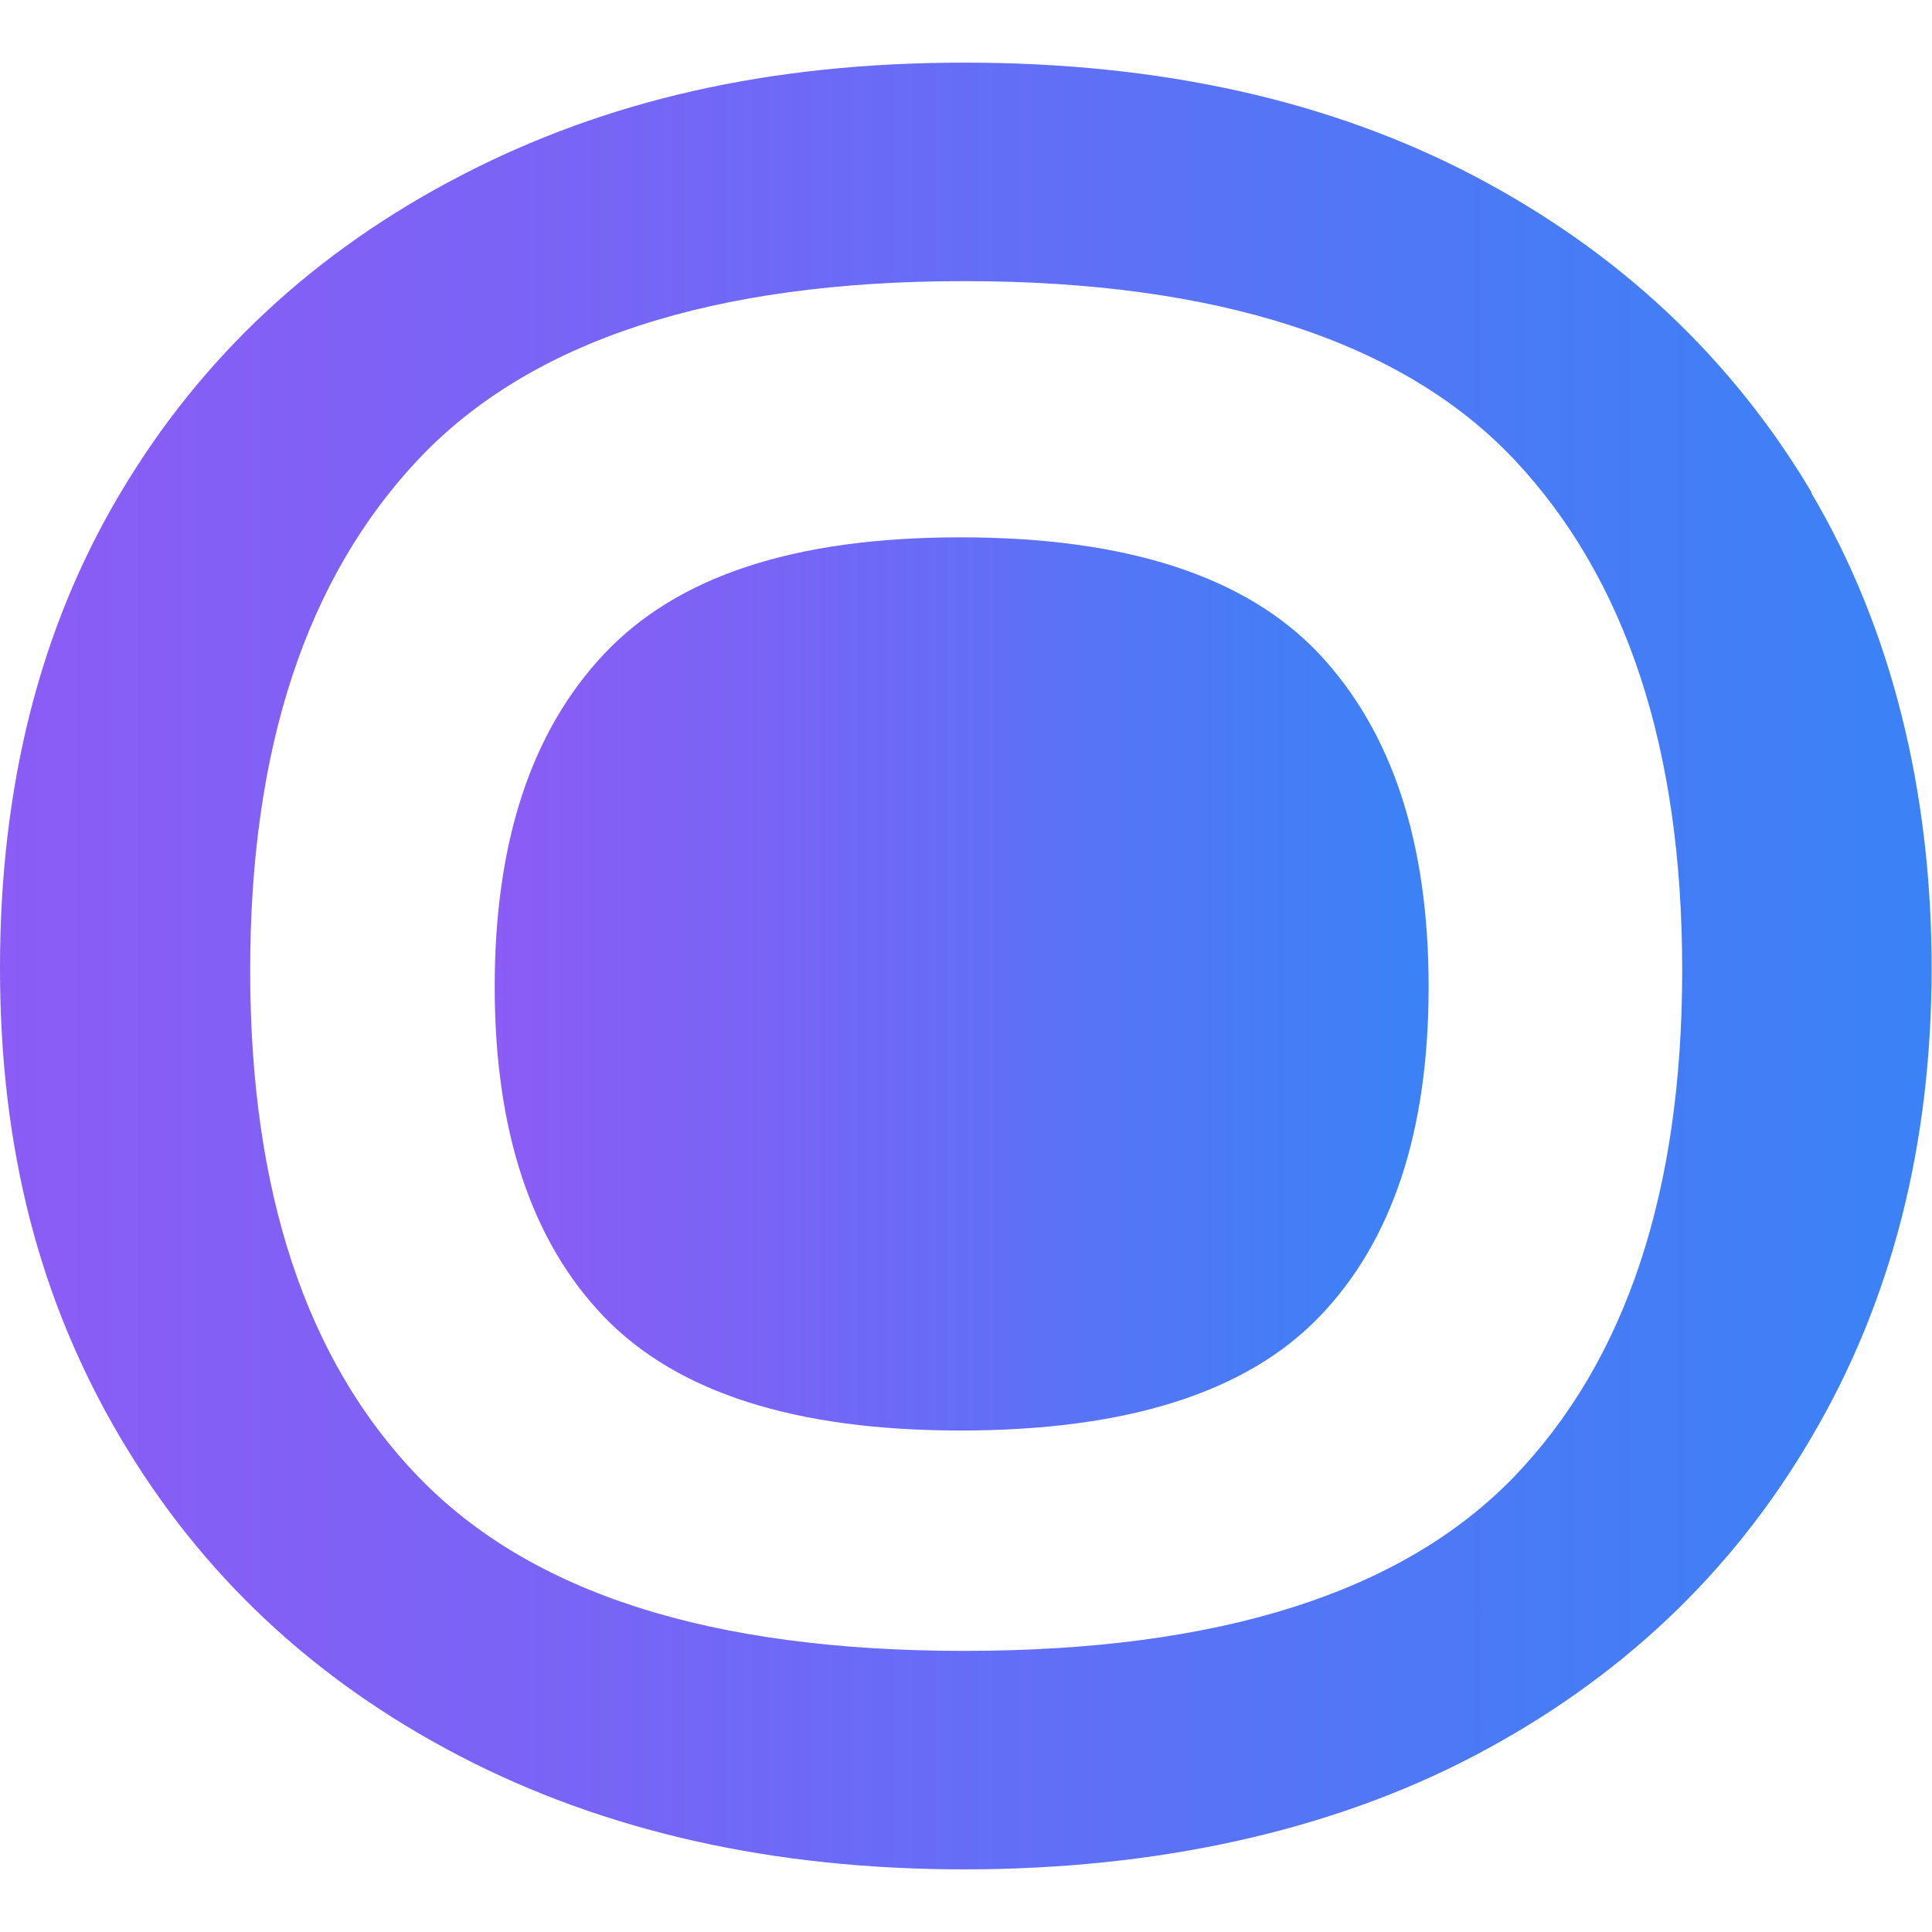
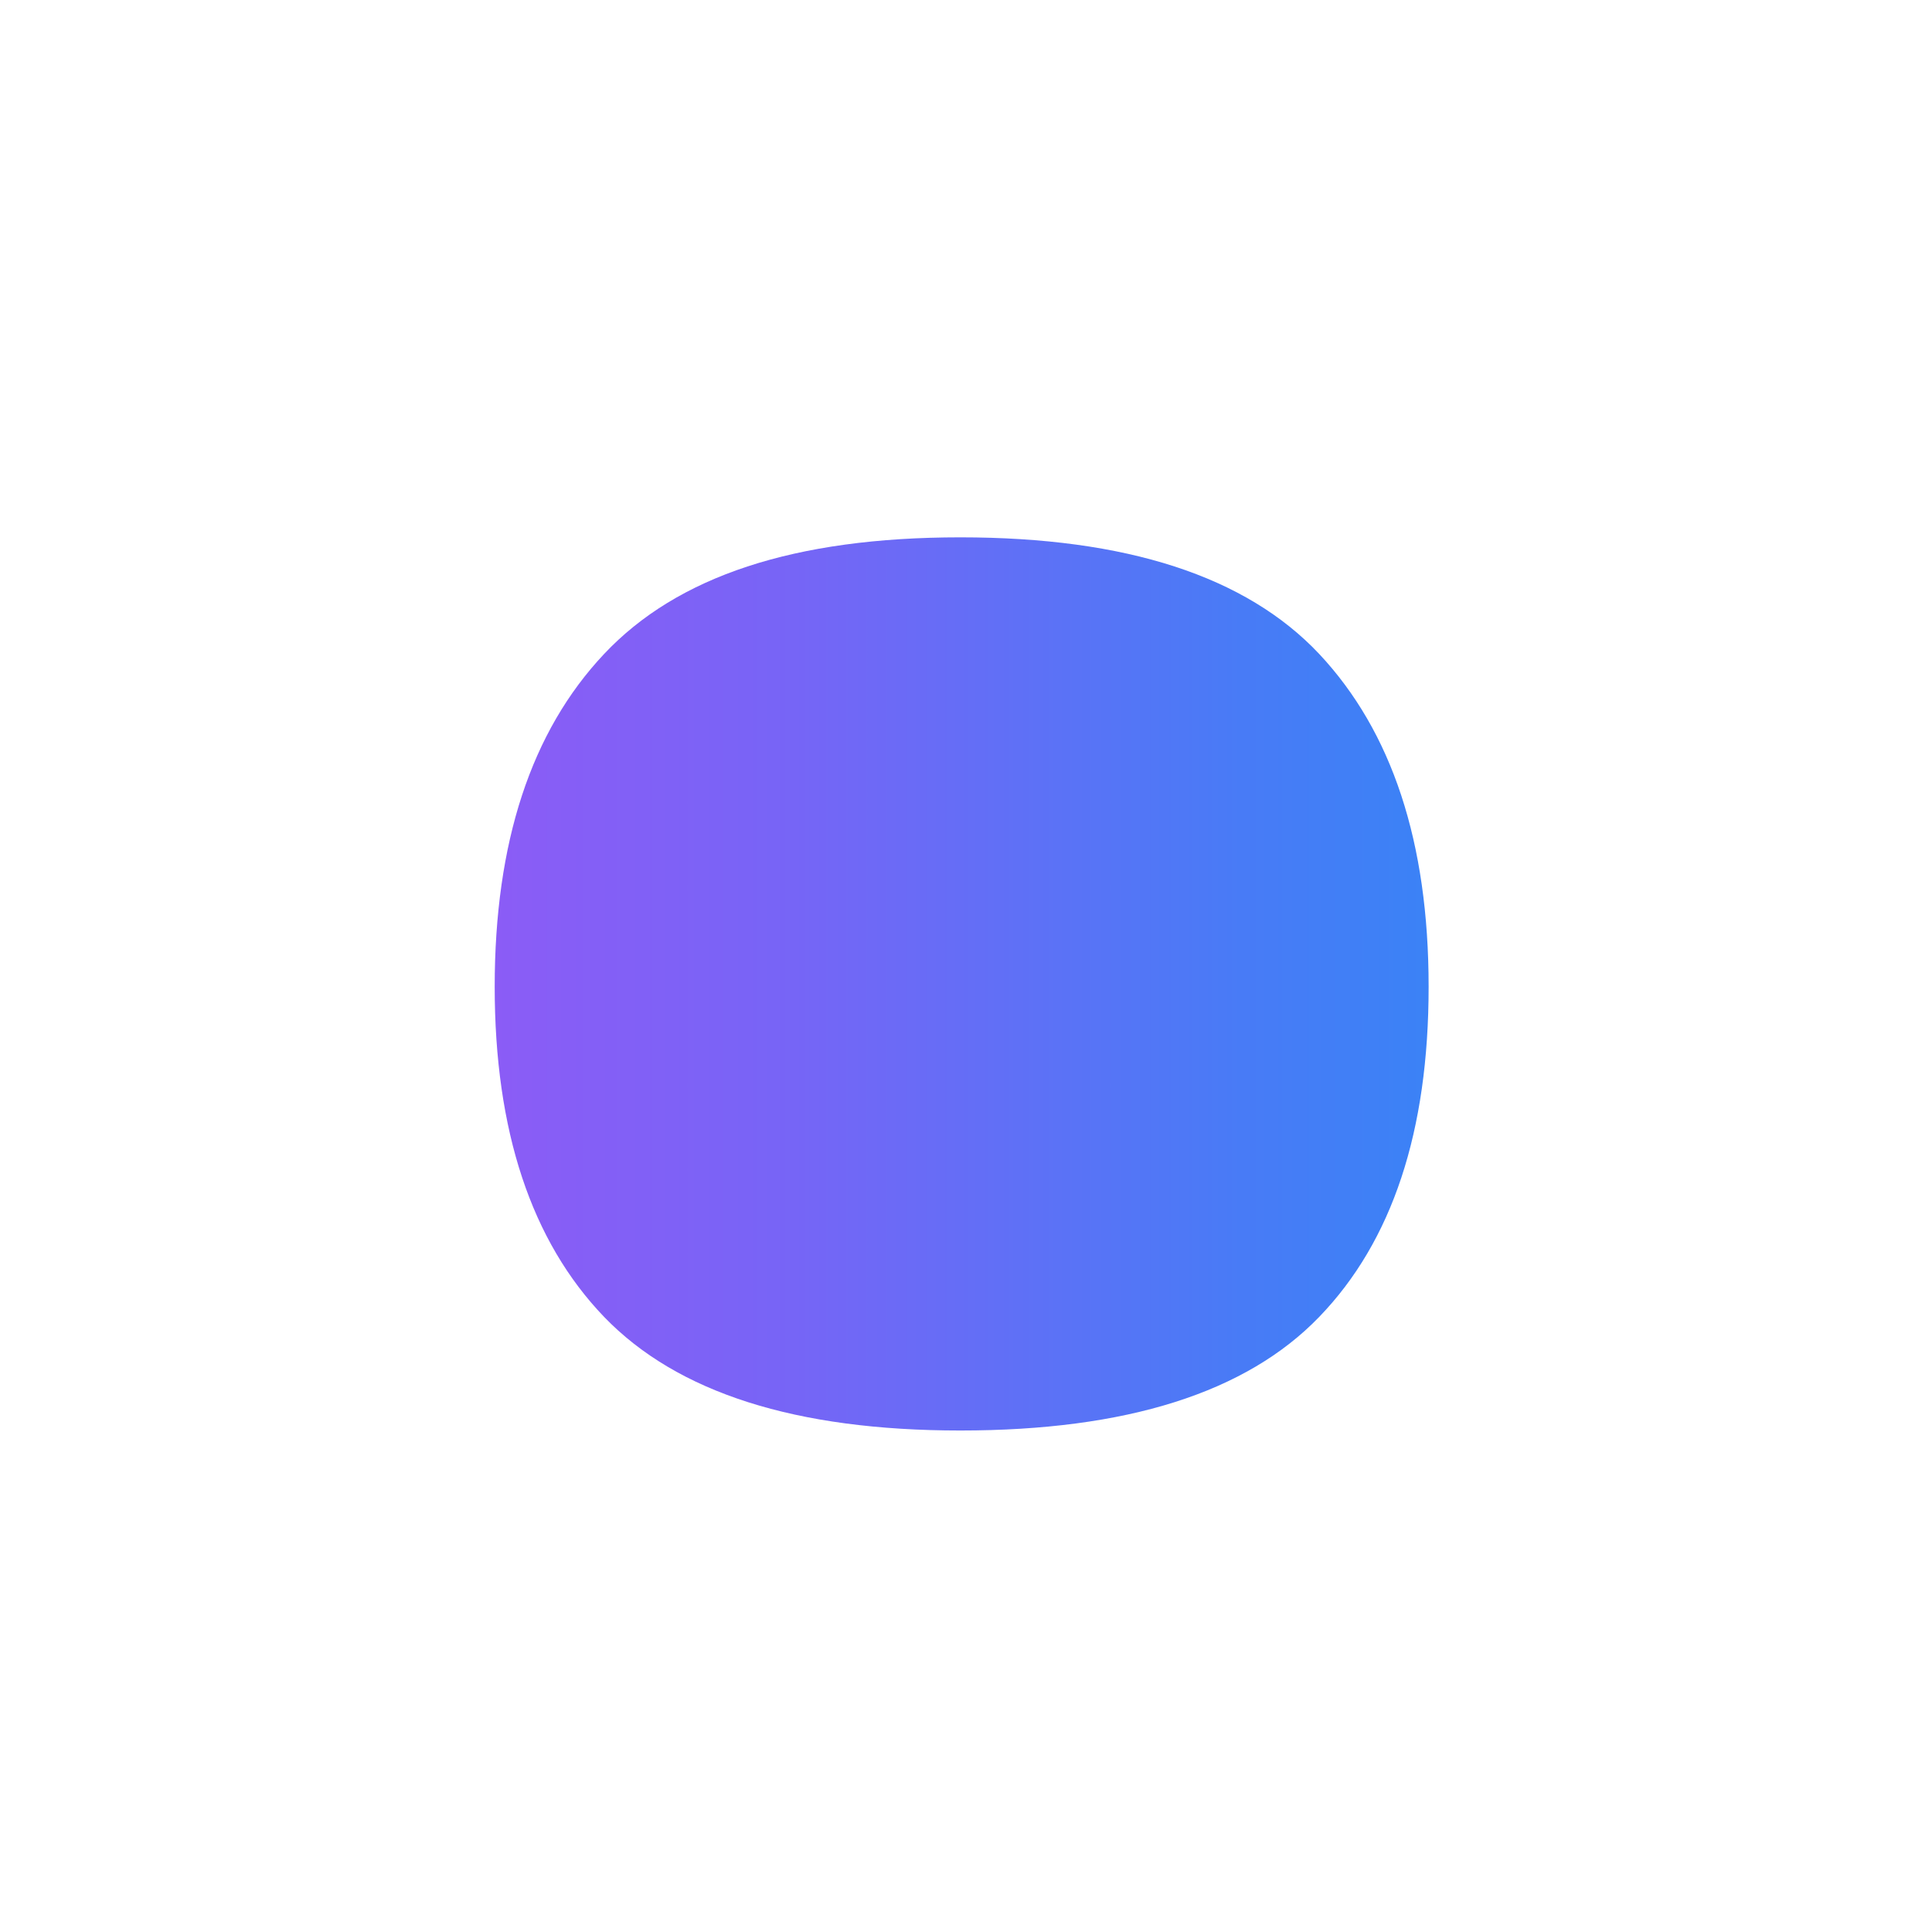
<svg xmlns="http://www.w3.org/2000/svg" xmlns:xlink="http://www.w3.org/1999/xlink" id="Layer_2" version="1.1" viewBox="0 0 512 512">
  <defs>
    <style>
      .st0 {
        fill: url(#linear-gradient1);
      }

      .st1 {
        fill: url(#linear-gradient);
      }
    </style>
    <linearGradient id="linear-gradient" x1="0" y1="256" x2="512" y2="256" gradientUnits="userSpaceOnUse">
      <stop offset="0" stop-color="#8b5cf6" />
      <stop offset=".3" stop-color="#7864f6" />
      <stop offset=".8" stop-color="#487bf6" />
      <stop offset="1" stop-color="#3b82f6" />
    </linearGradient>
    <linearGradient id="linear-gradient1" x1="131.1" y1="260.7" x2="378.7" y2="260.7" xlink:href="#linear-gradient" />
  </defs>
-   <path class="st1" d="M480.1,130.5c-21.3-35.8-51.1-63.7-89.3-83.8-38.3-20.1-83.3-30.1-135.2-30.1s-95.2,10-133.8,30.1c-38.6,20.1-68.5,48-89.8,83.8C10.6,166.3,0,208.3,0,256.5s10.6,88.4,31.9,124.5c21.3,36.1,51.2,64.2,89.8,84.3,38.6,20.1,83.2,30.1,133.8,30.1s96.9-10,135.2-30.1c38.3-20.1,68.1-48.1,89.3-84.3,21.3-36.1,31.9-77.6,31.9-124.5s-10.7-90.1-31.9-125.9ZM401.3,391.3c-29.7,30.8-78.3,46.2-145.8,46.2s-115-15.4-144.7-46.2c-29.7-30.8-44.5-75.5-44.5-134.2s14.8-103.7,44.5-135.3c29.7-31.5,77.9-47.3,144.7-47.3s116.1,15.8,145.8,47.3c29.7,31.6,44.5,76.6,44.5,135.3s-14.9,103.4-44.5,134.2Z" />
  <path class="st0" d="M254.5,379.1c44,0,75.7-10,95.1-30.1,19.4-20.1,29-49.2,29-87.5s-9.7-67.6-29-88.2c-19.4-20.6-51.1-30.9-95.1-30.9s-75,10.3-94.4,30.9c-19.4,20.6-29,50-29,88.2s9.7,67.4,29,87.5c19.4,20.1,50.8,30.1,94.4,30.1Z" />
</svg>